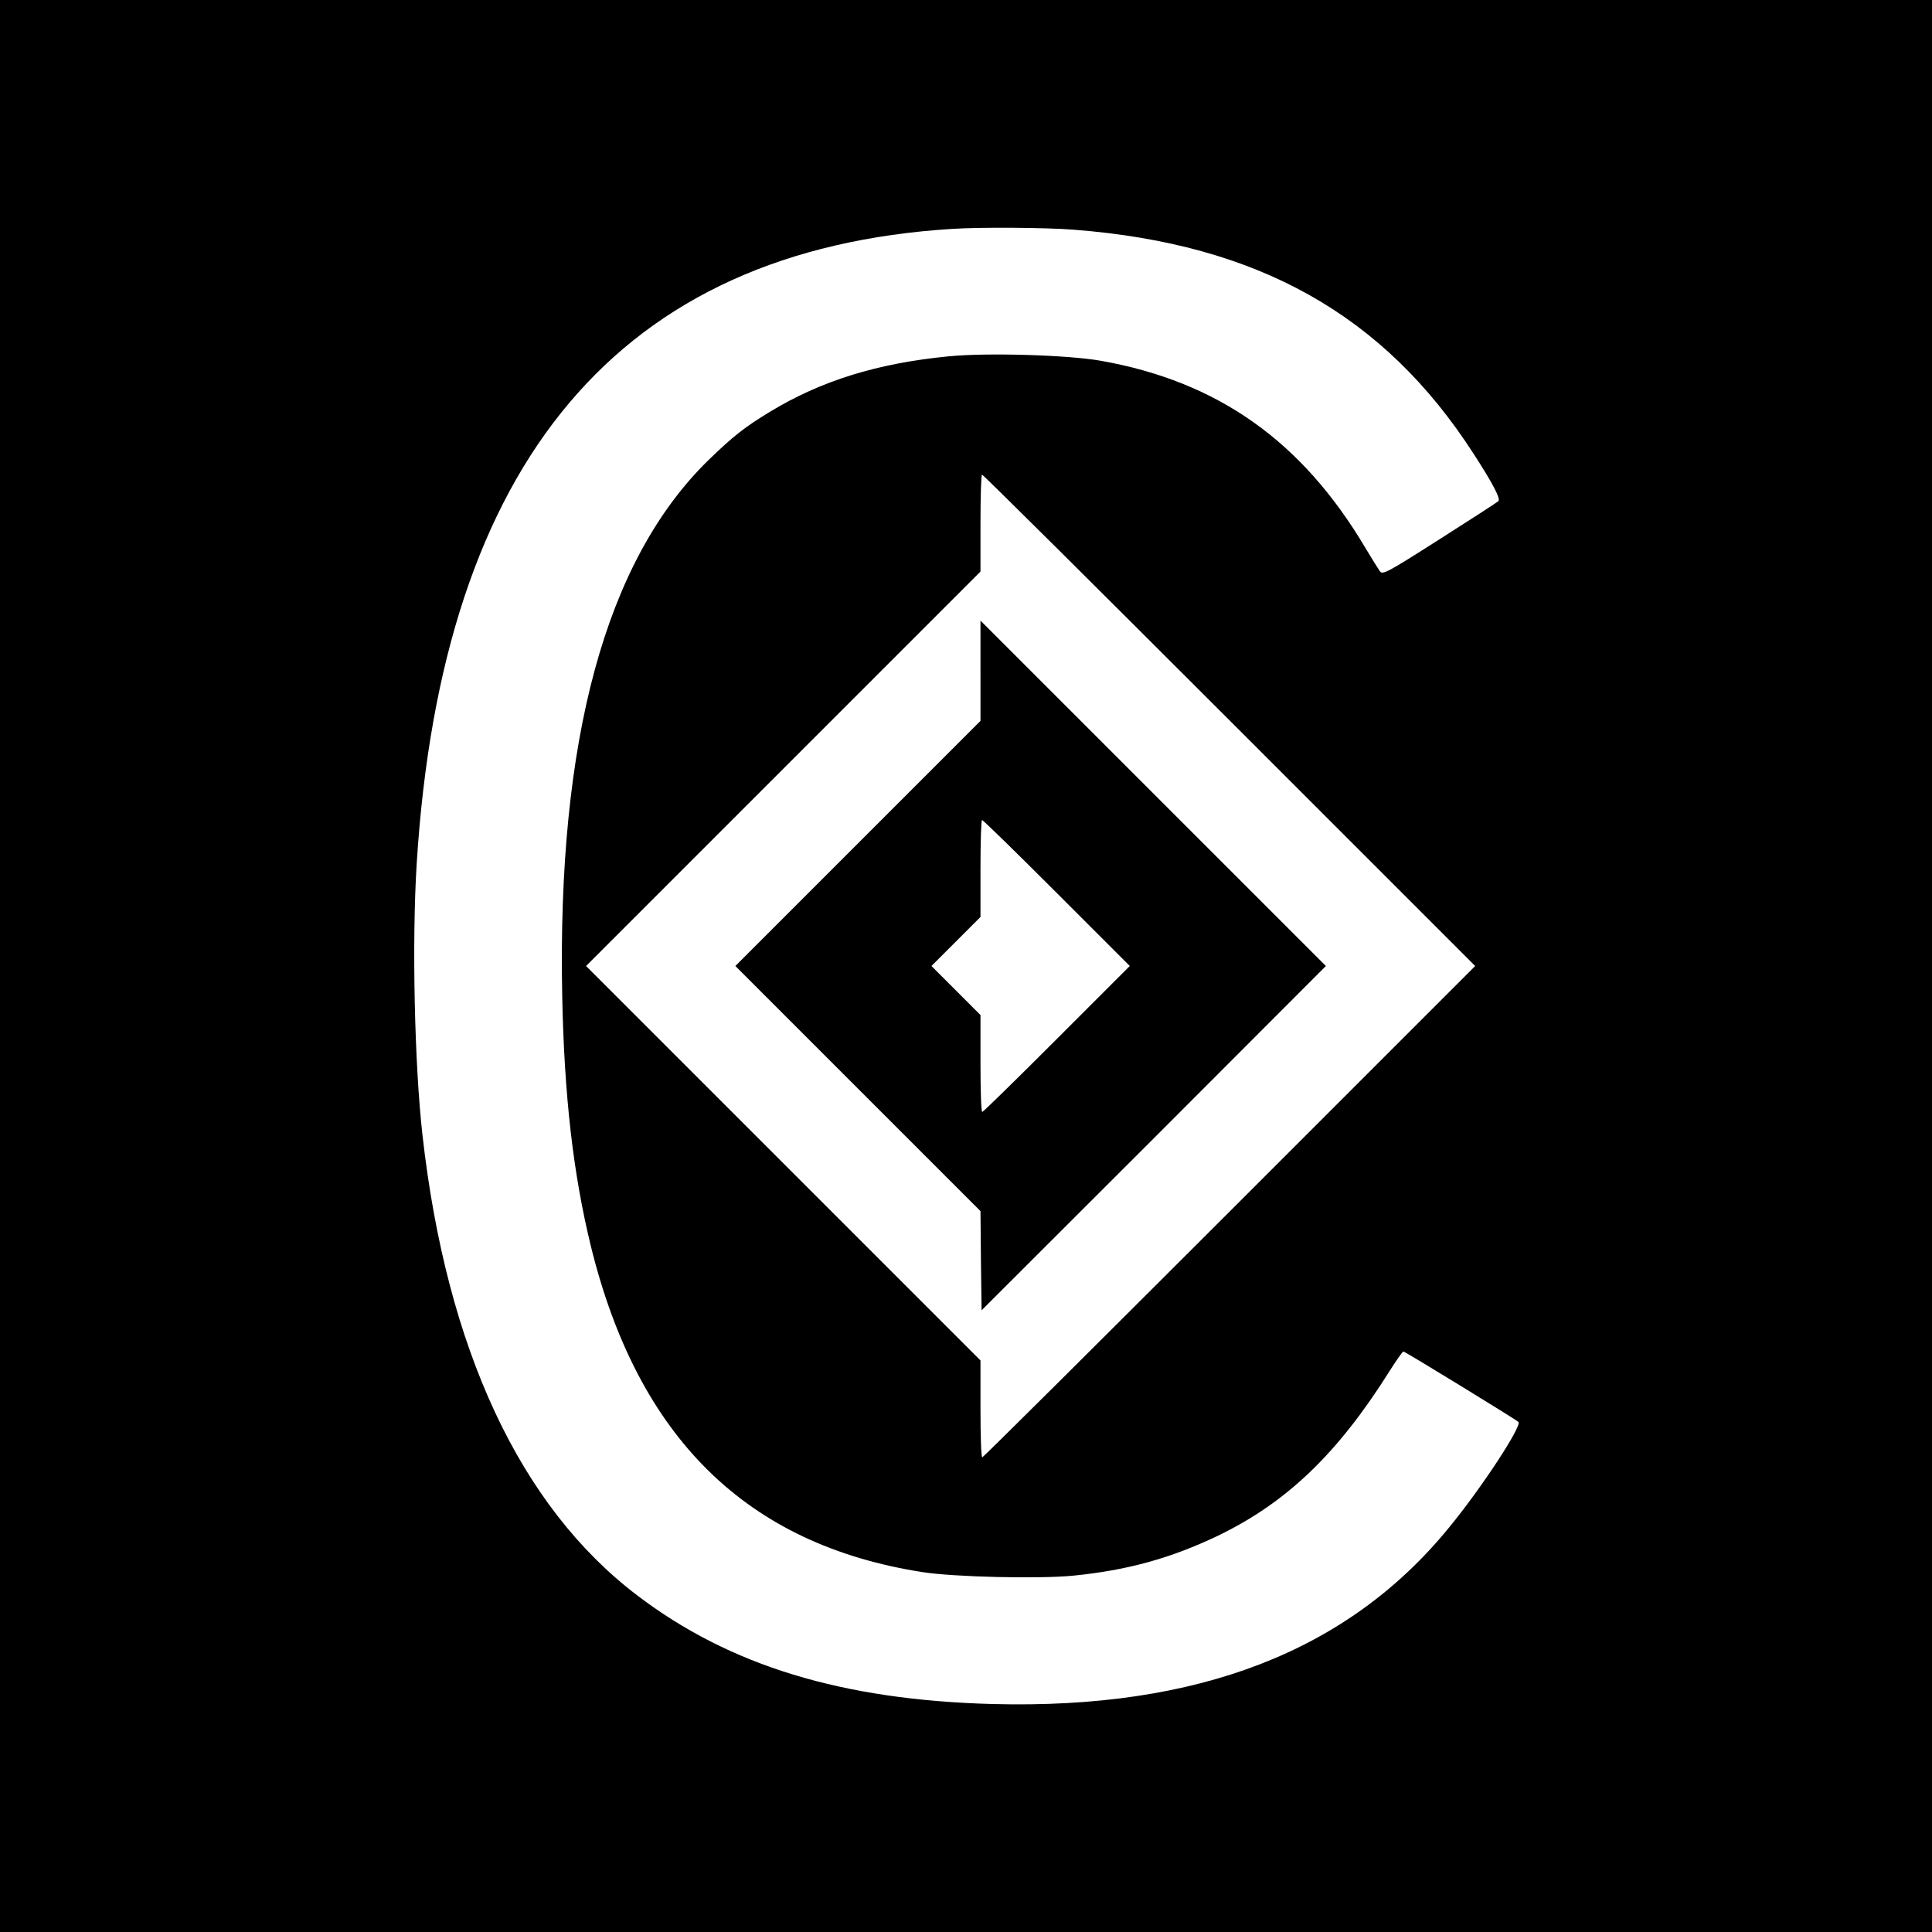
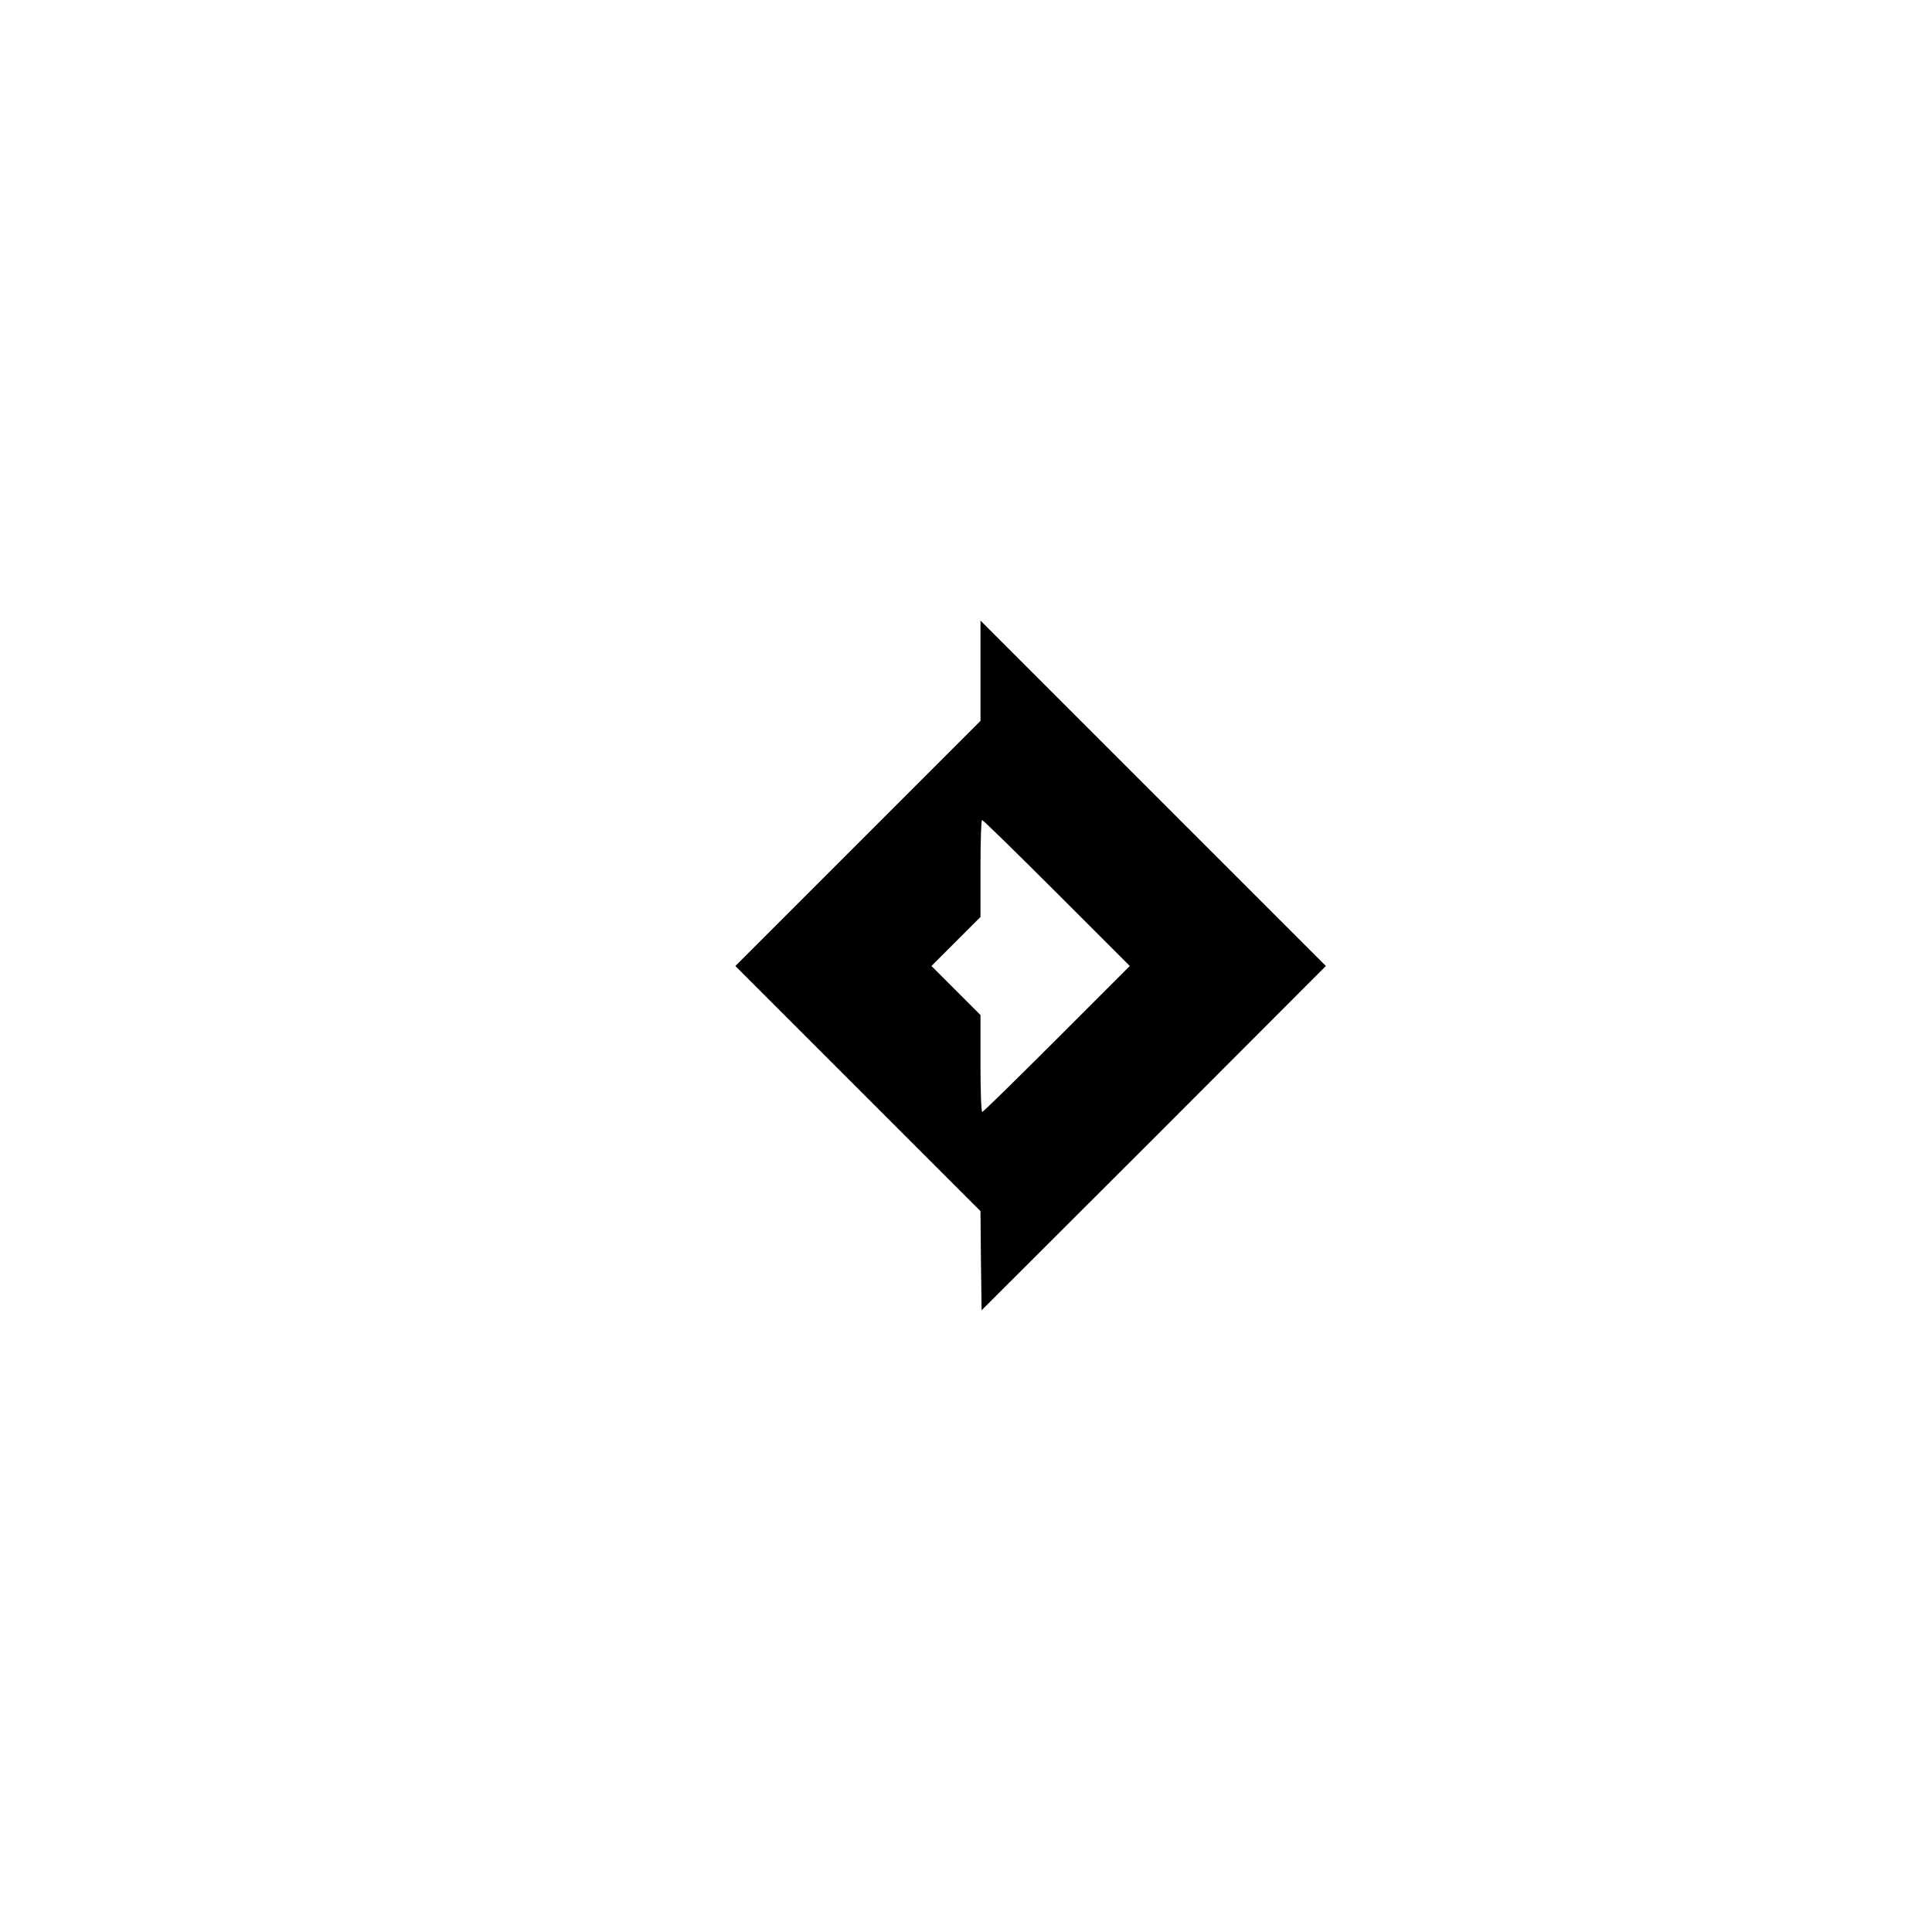
<svg xmlns="http://www.w3.org/2000/svg" version="1.0" width="867pt" height="867pt" viewBox="0 0 867 867" preserveAspectRatio="xMidYMid meet">
  <g transform="translate(0,867) scale(0.1,-0.1)" fill="#000000" stroke="none">
-     <path d="M0 4335 l0 -4335 4335 0 4335 0 0 4335 0 4335 -4335 0 -4335 0 0 -4335z m4821 3304 c824 -64 1389 -381 1791 -1004 89 -137 123 -204 112 -214 -5 -5 -124 -82 -264 -171 -237 -151 -256 -161 -268 -143 -7 10 -36 56 -64 103 -285 481 -663 748 -1188 841 -146 26 -510 37 -682 20 -321 -31 -574 -110 -803 -249 -114 -69 -168 -112 -278 -219 -459 -450 -677 -1251 -654 -2403 9 -447 49 -795 128 -1120 211 -861 699 -1342 1489 -1465 141 -22 520 -31 675 -16 243 24 439 78 652 180 308 149 536 368 768 737 31 49 59 89 63 89 7 0 500 -302 516 -316 18 -16 -164 -295 -313 -476 -453 -554 -1125 -814 -2046 -790 -676 18 -1181 172 -1596 488 -525 399 -855 1105 -963 2064 -36 318 -48 869 -26 1220 113 1809 912 2755 2405 2848 126 8 423 6 546 -4z m696 -2201 l1103 -1103 -1102 -1102 c-607 -607 -1106 -1103 -1110 -1103 -5 0 -8 98 -8 217 l0 218 -885 885 -885 885 885 885 885 885 0 217 c0 120 3 218 7 218 5 0 504 -496 1110 -1102z" />
    <path d="M4400 5660 l0 -225 -550 -550 -550 -550 550 -550 550 -550 2 -223 3 -222 773 772 772 773 -775 775 -775 775 0 -225z m342 -997 l328 -328 -327 -327 c-181 -181 -331 -328 -335 -328 -5 0 -8 98 -8 217 l0 218 -110 110 -110 110 110 110 110 110 0 217 c0 120 3 218 7 218 5 0 155 -147 335 -327z" />
  </g>
</svg>